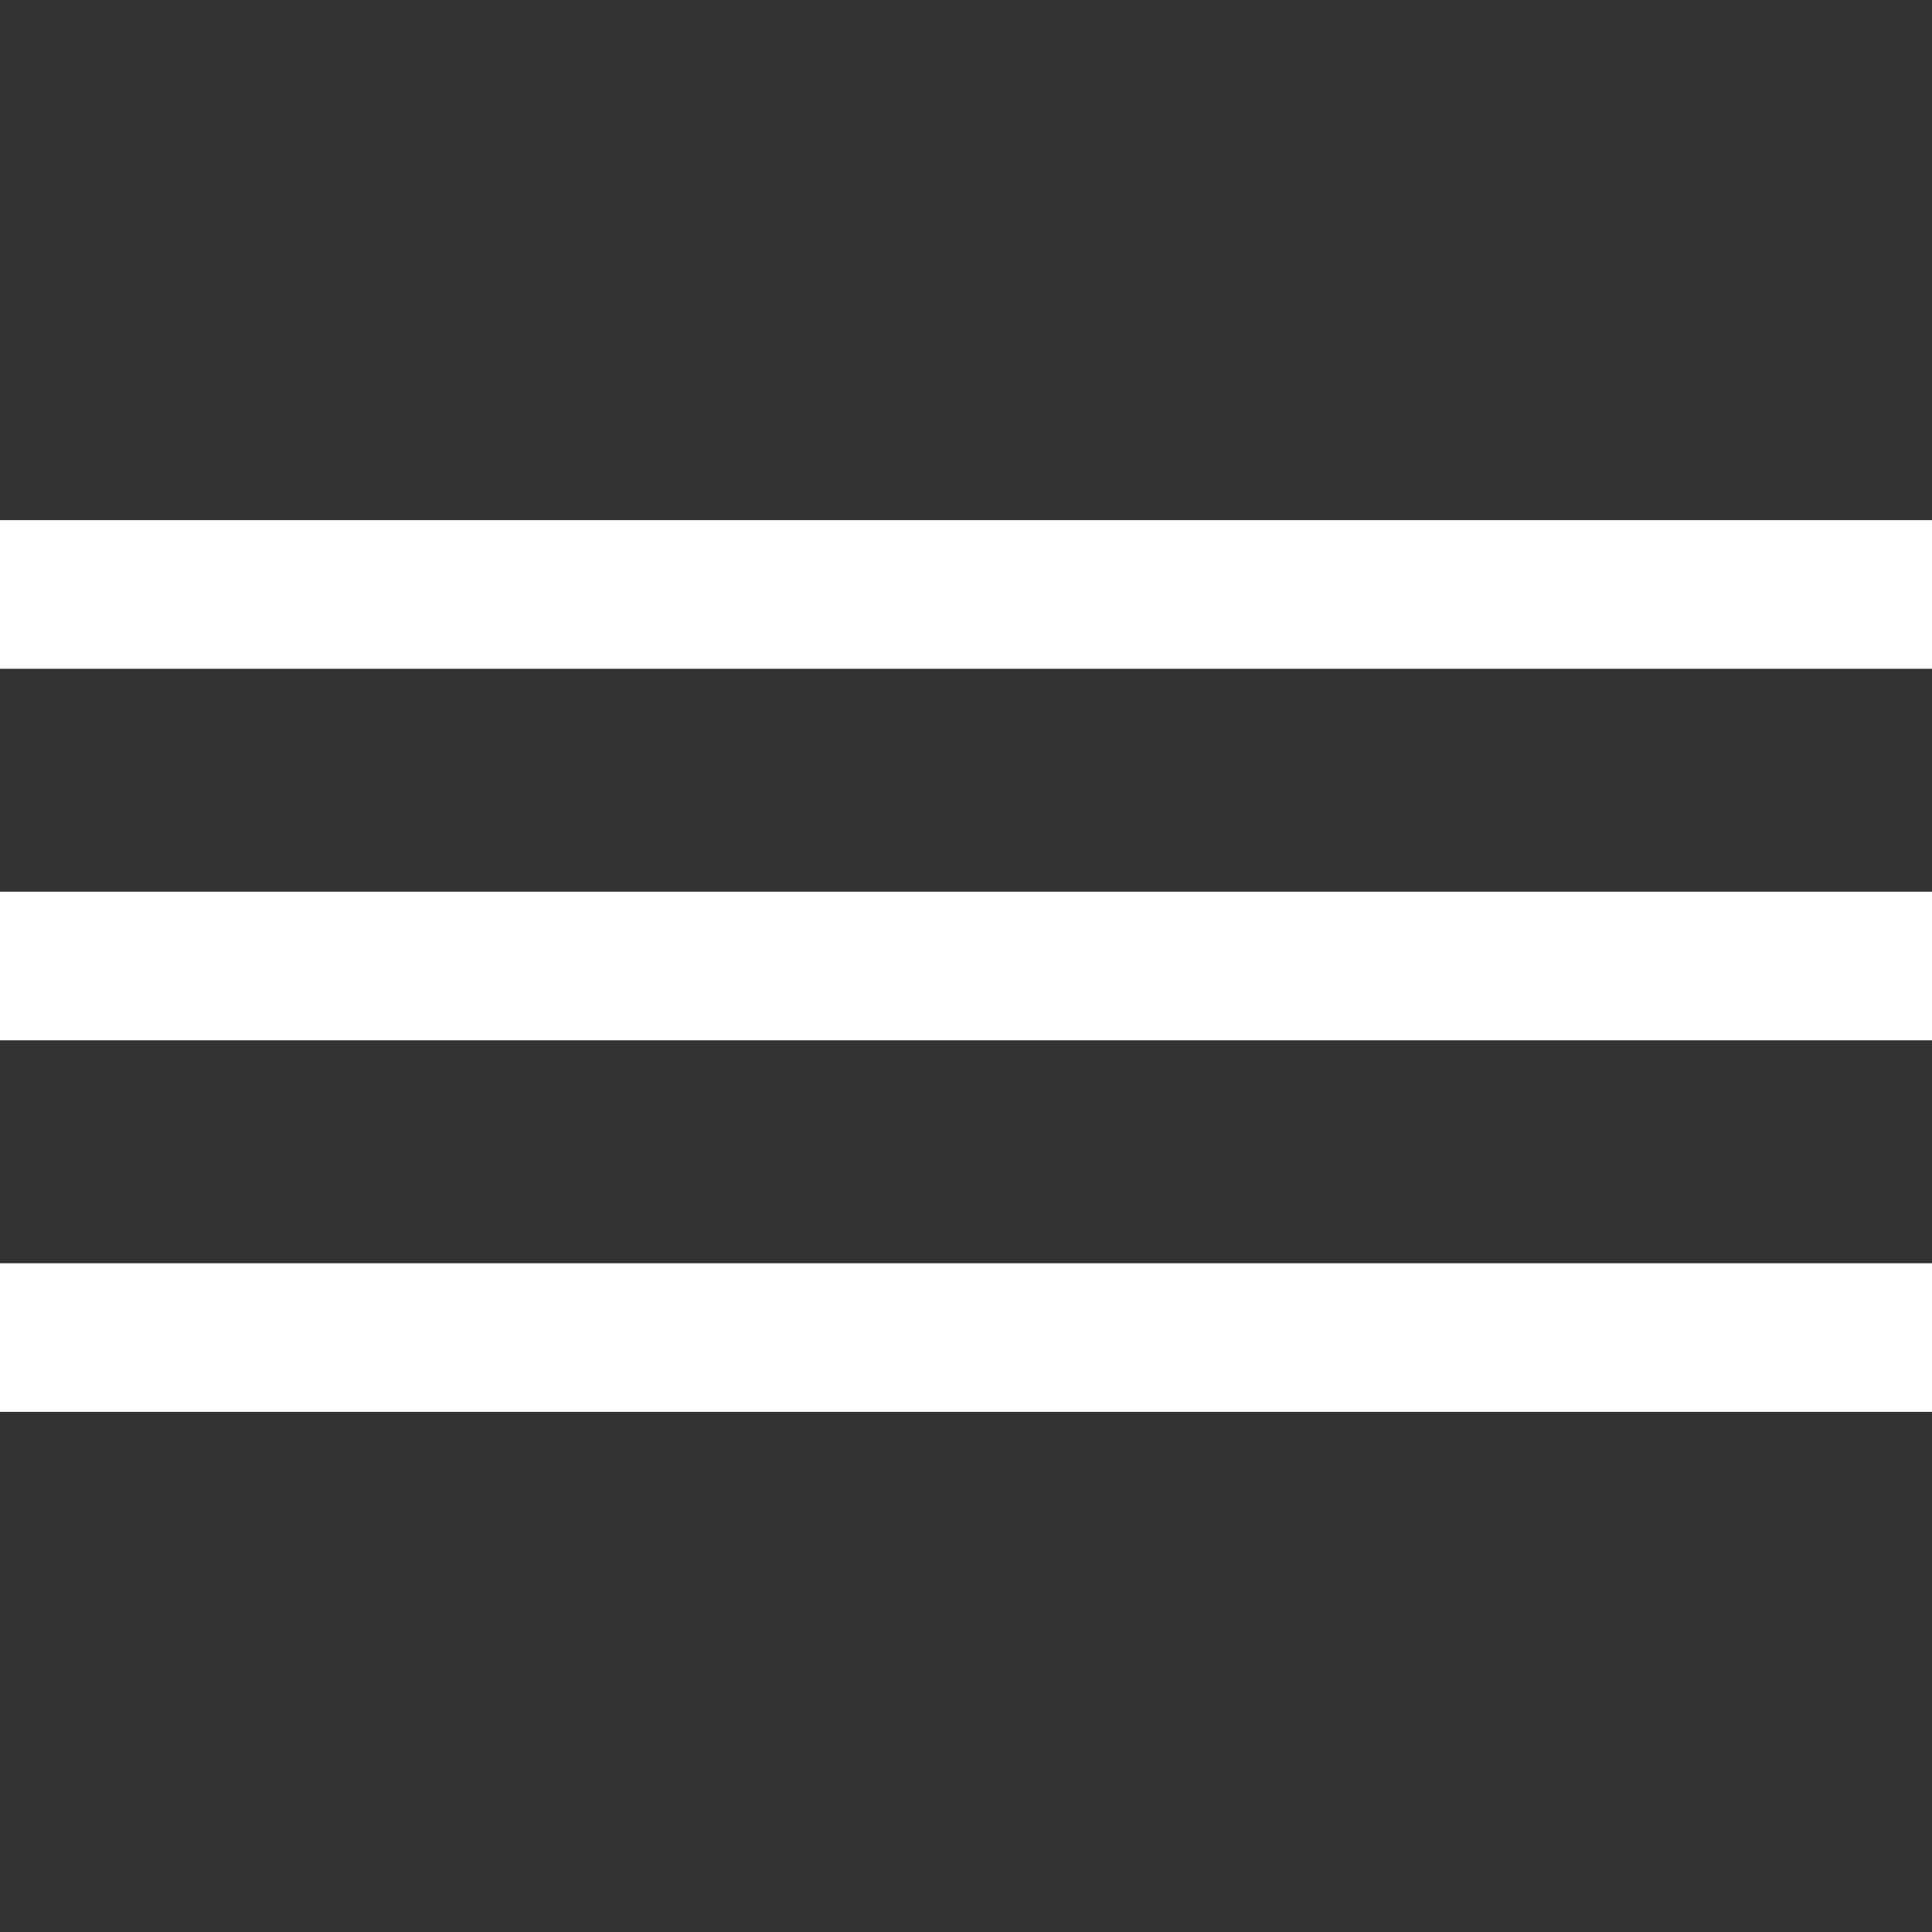
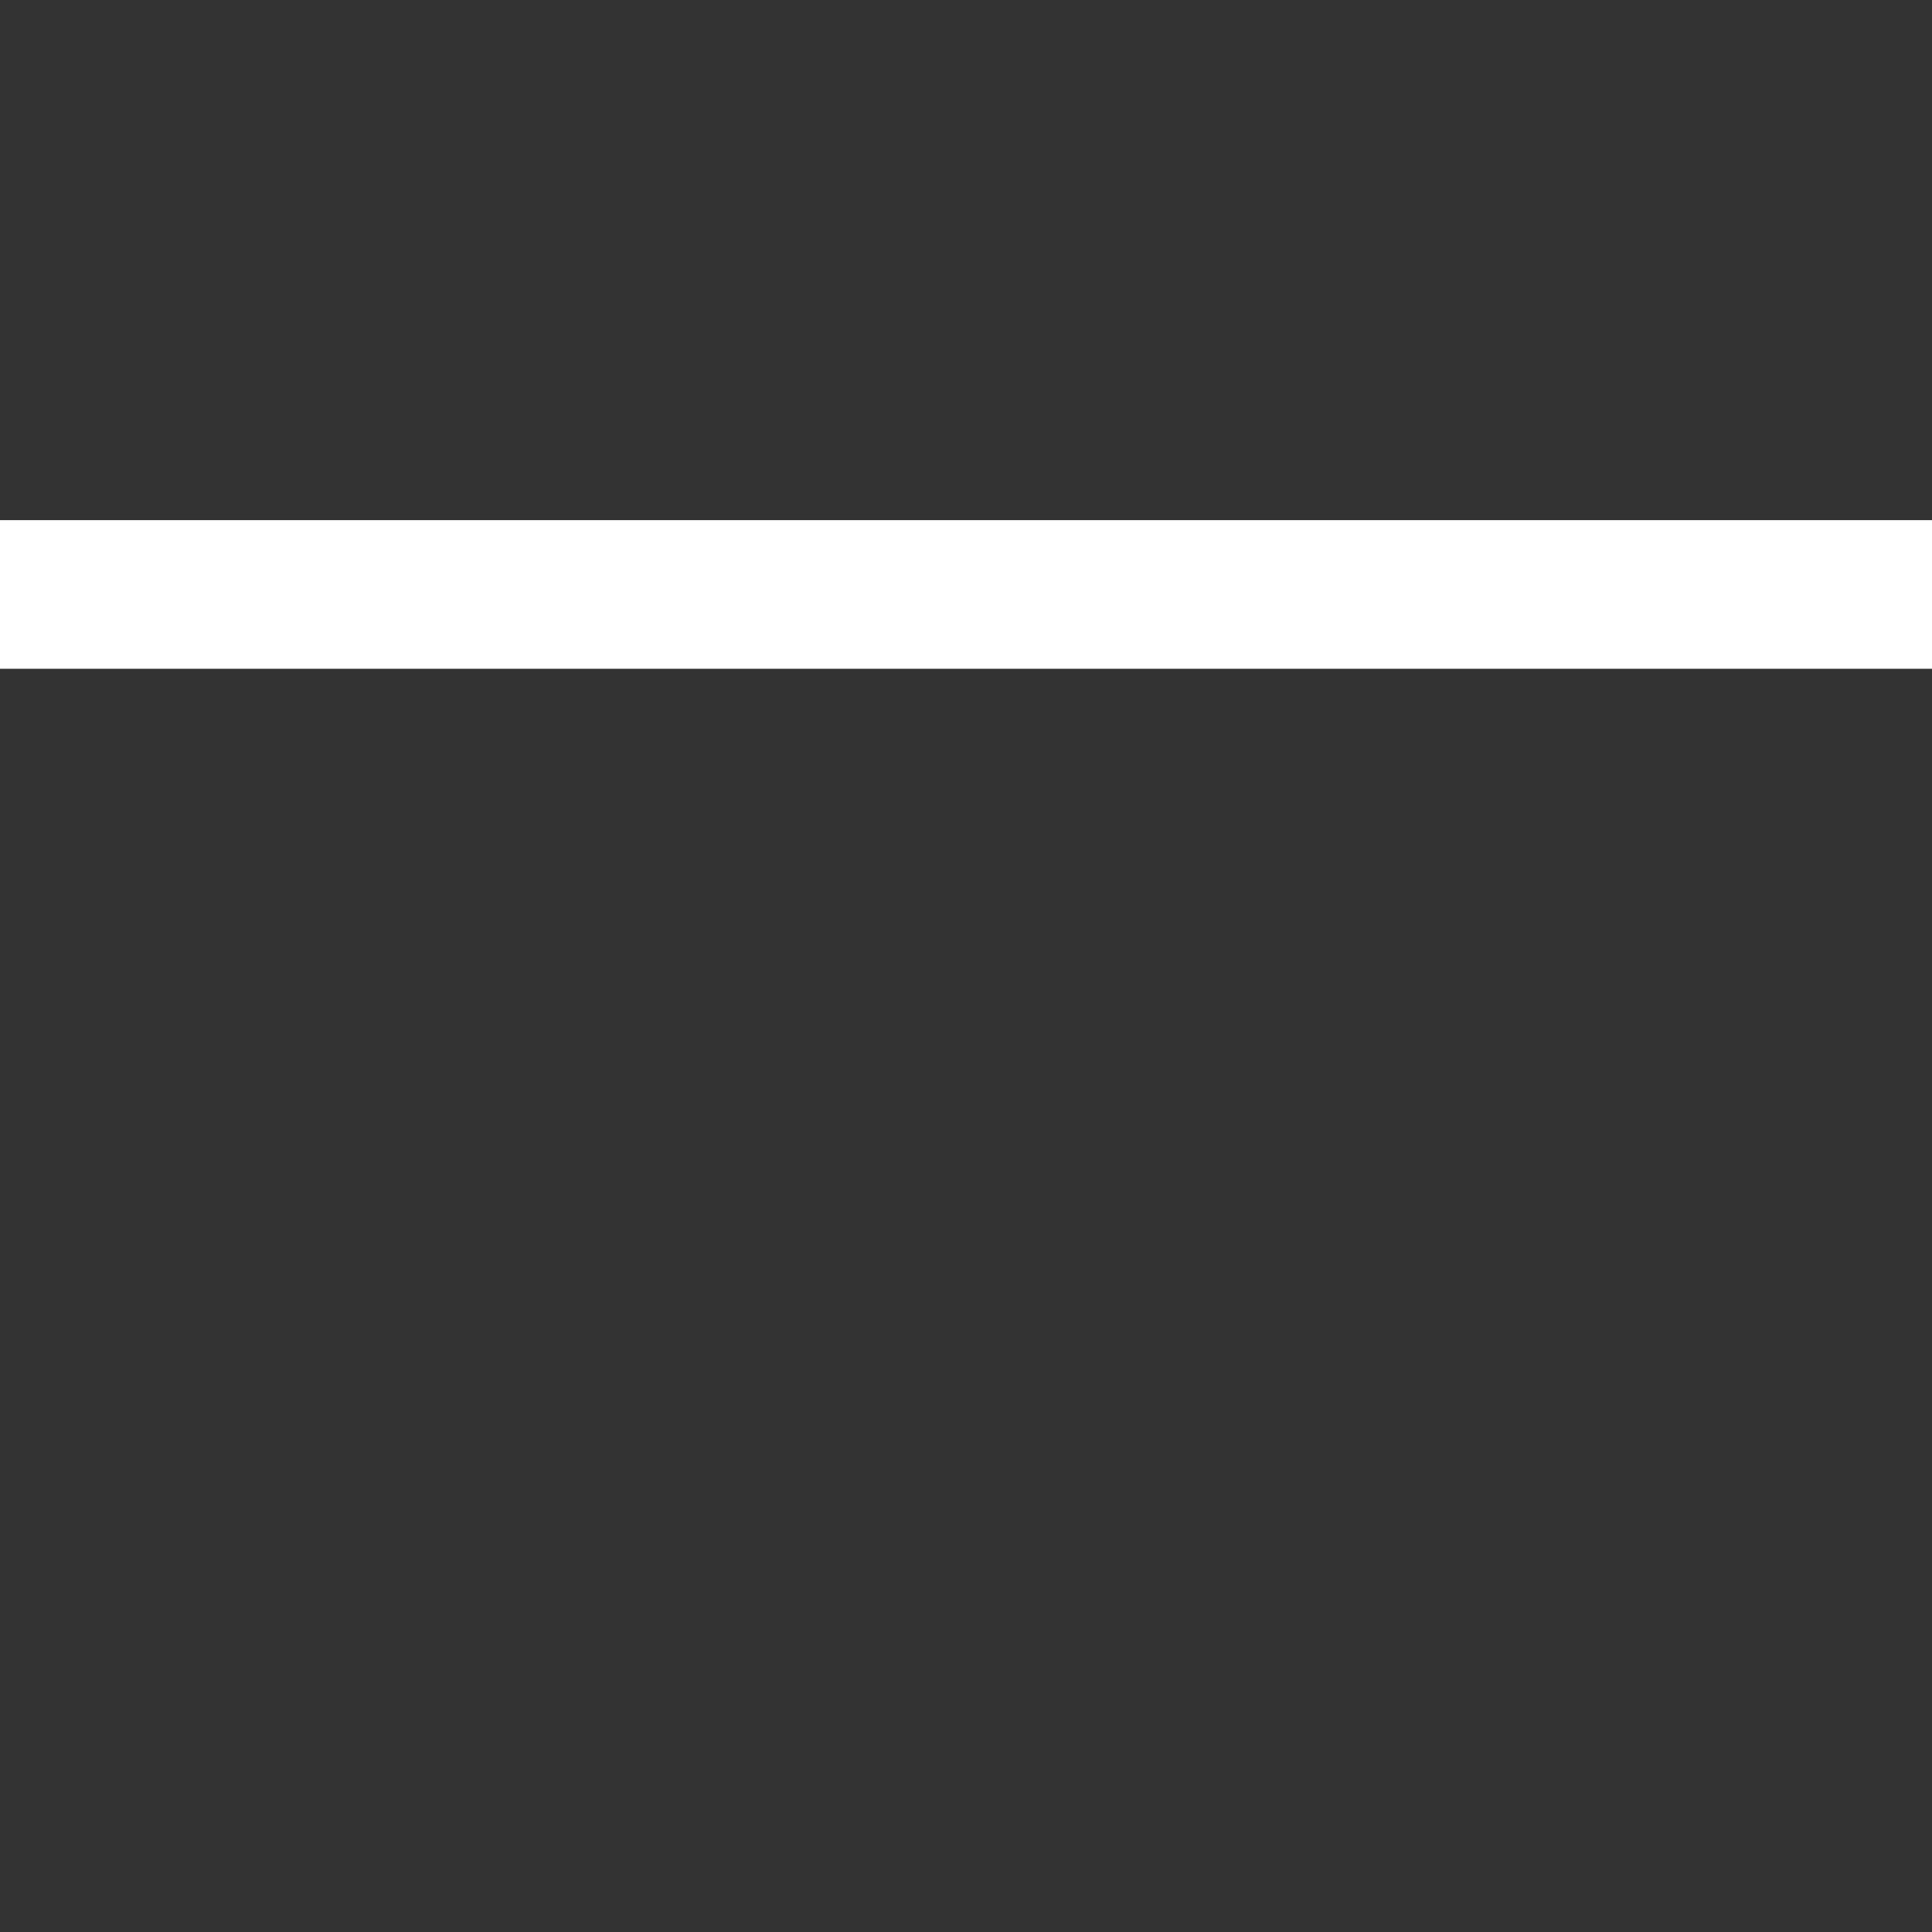
<svg xmlns="http://www.w3.org/2000/svg" width="26" height="26" viewBox="0 0 26 26" fill="none">
  <rect x="0" y="0" width="26" height="26" fill="#333333" stroke="none" />
  <rect y="7" width="26" height="2" fill="white" />
-   <rect y="12" width="26" height="2" fill="white" />
-   <rect y="17" width="26" height="2" fill="white" />
</svg>